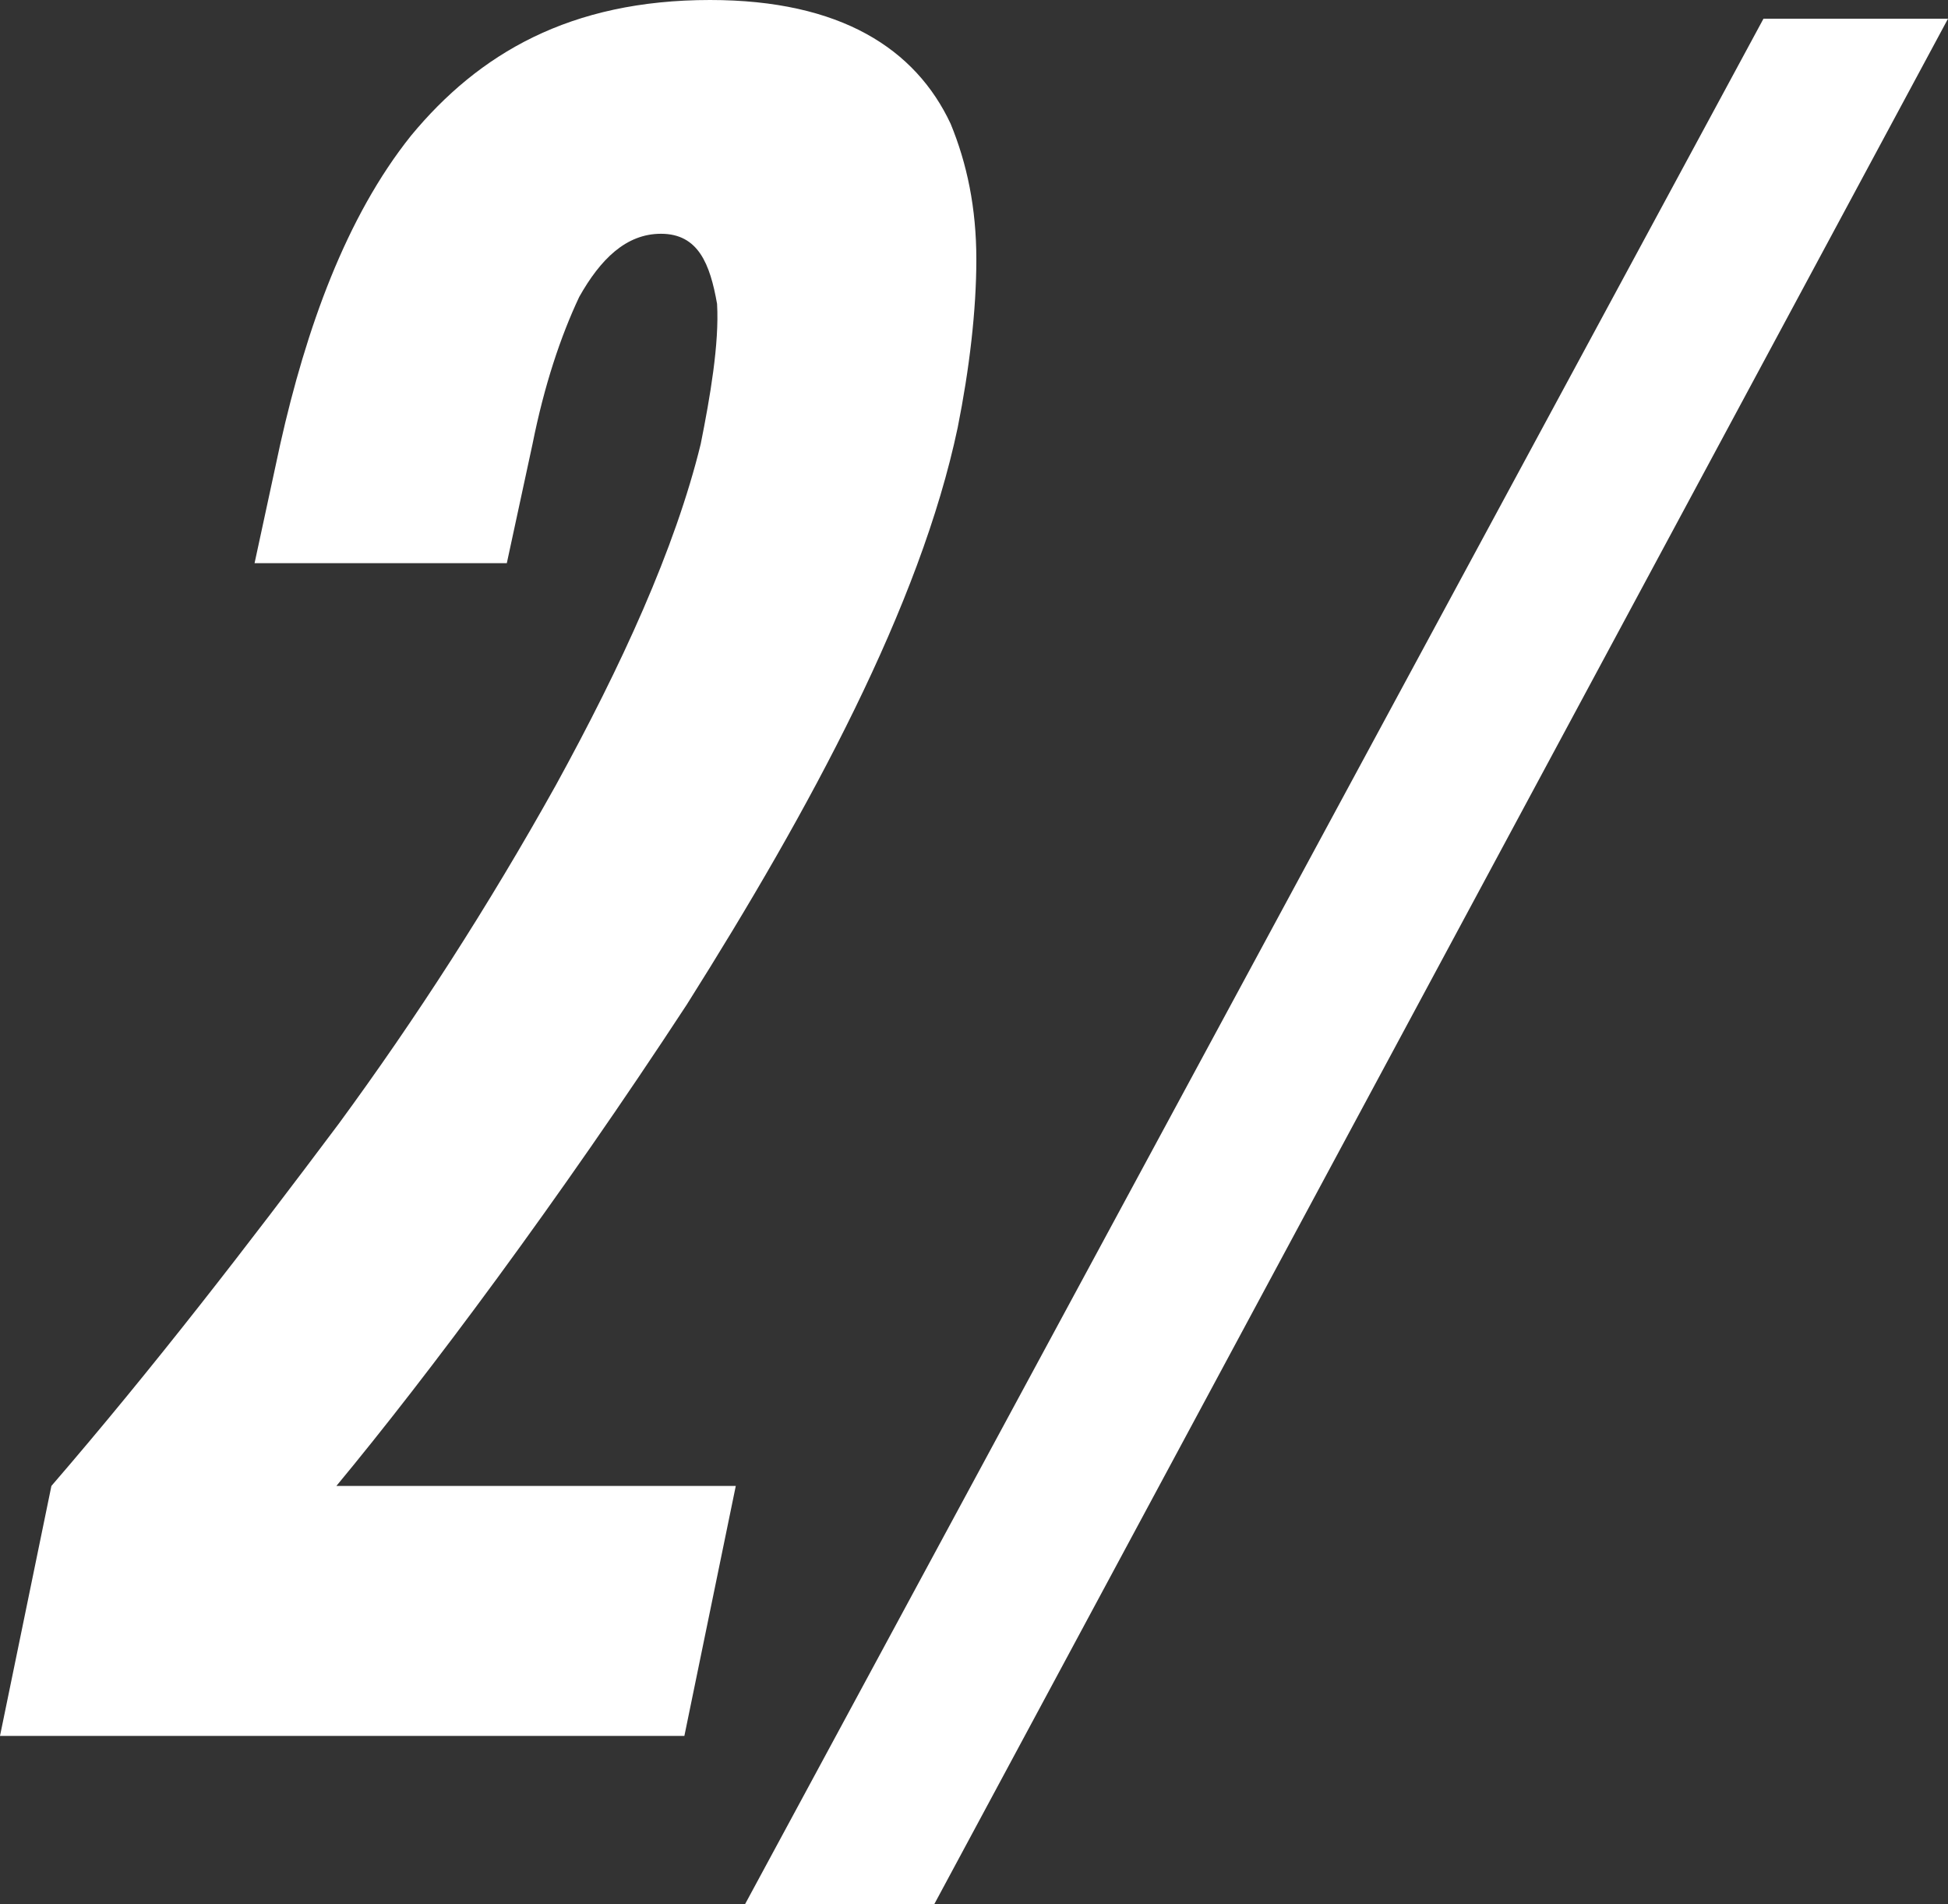
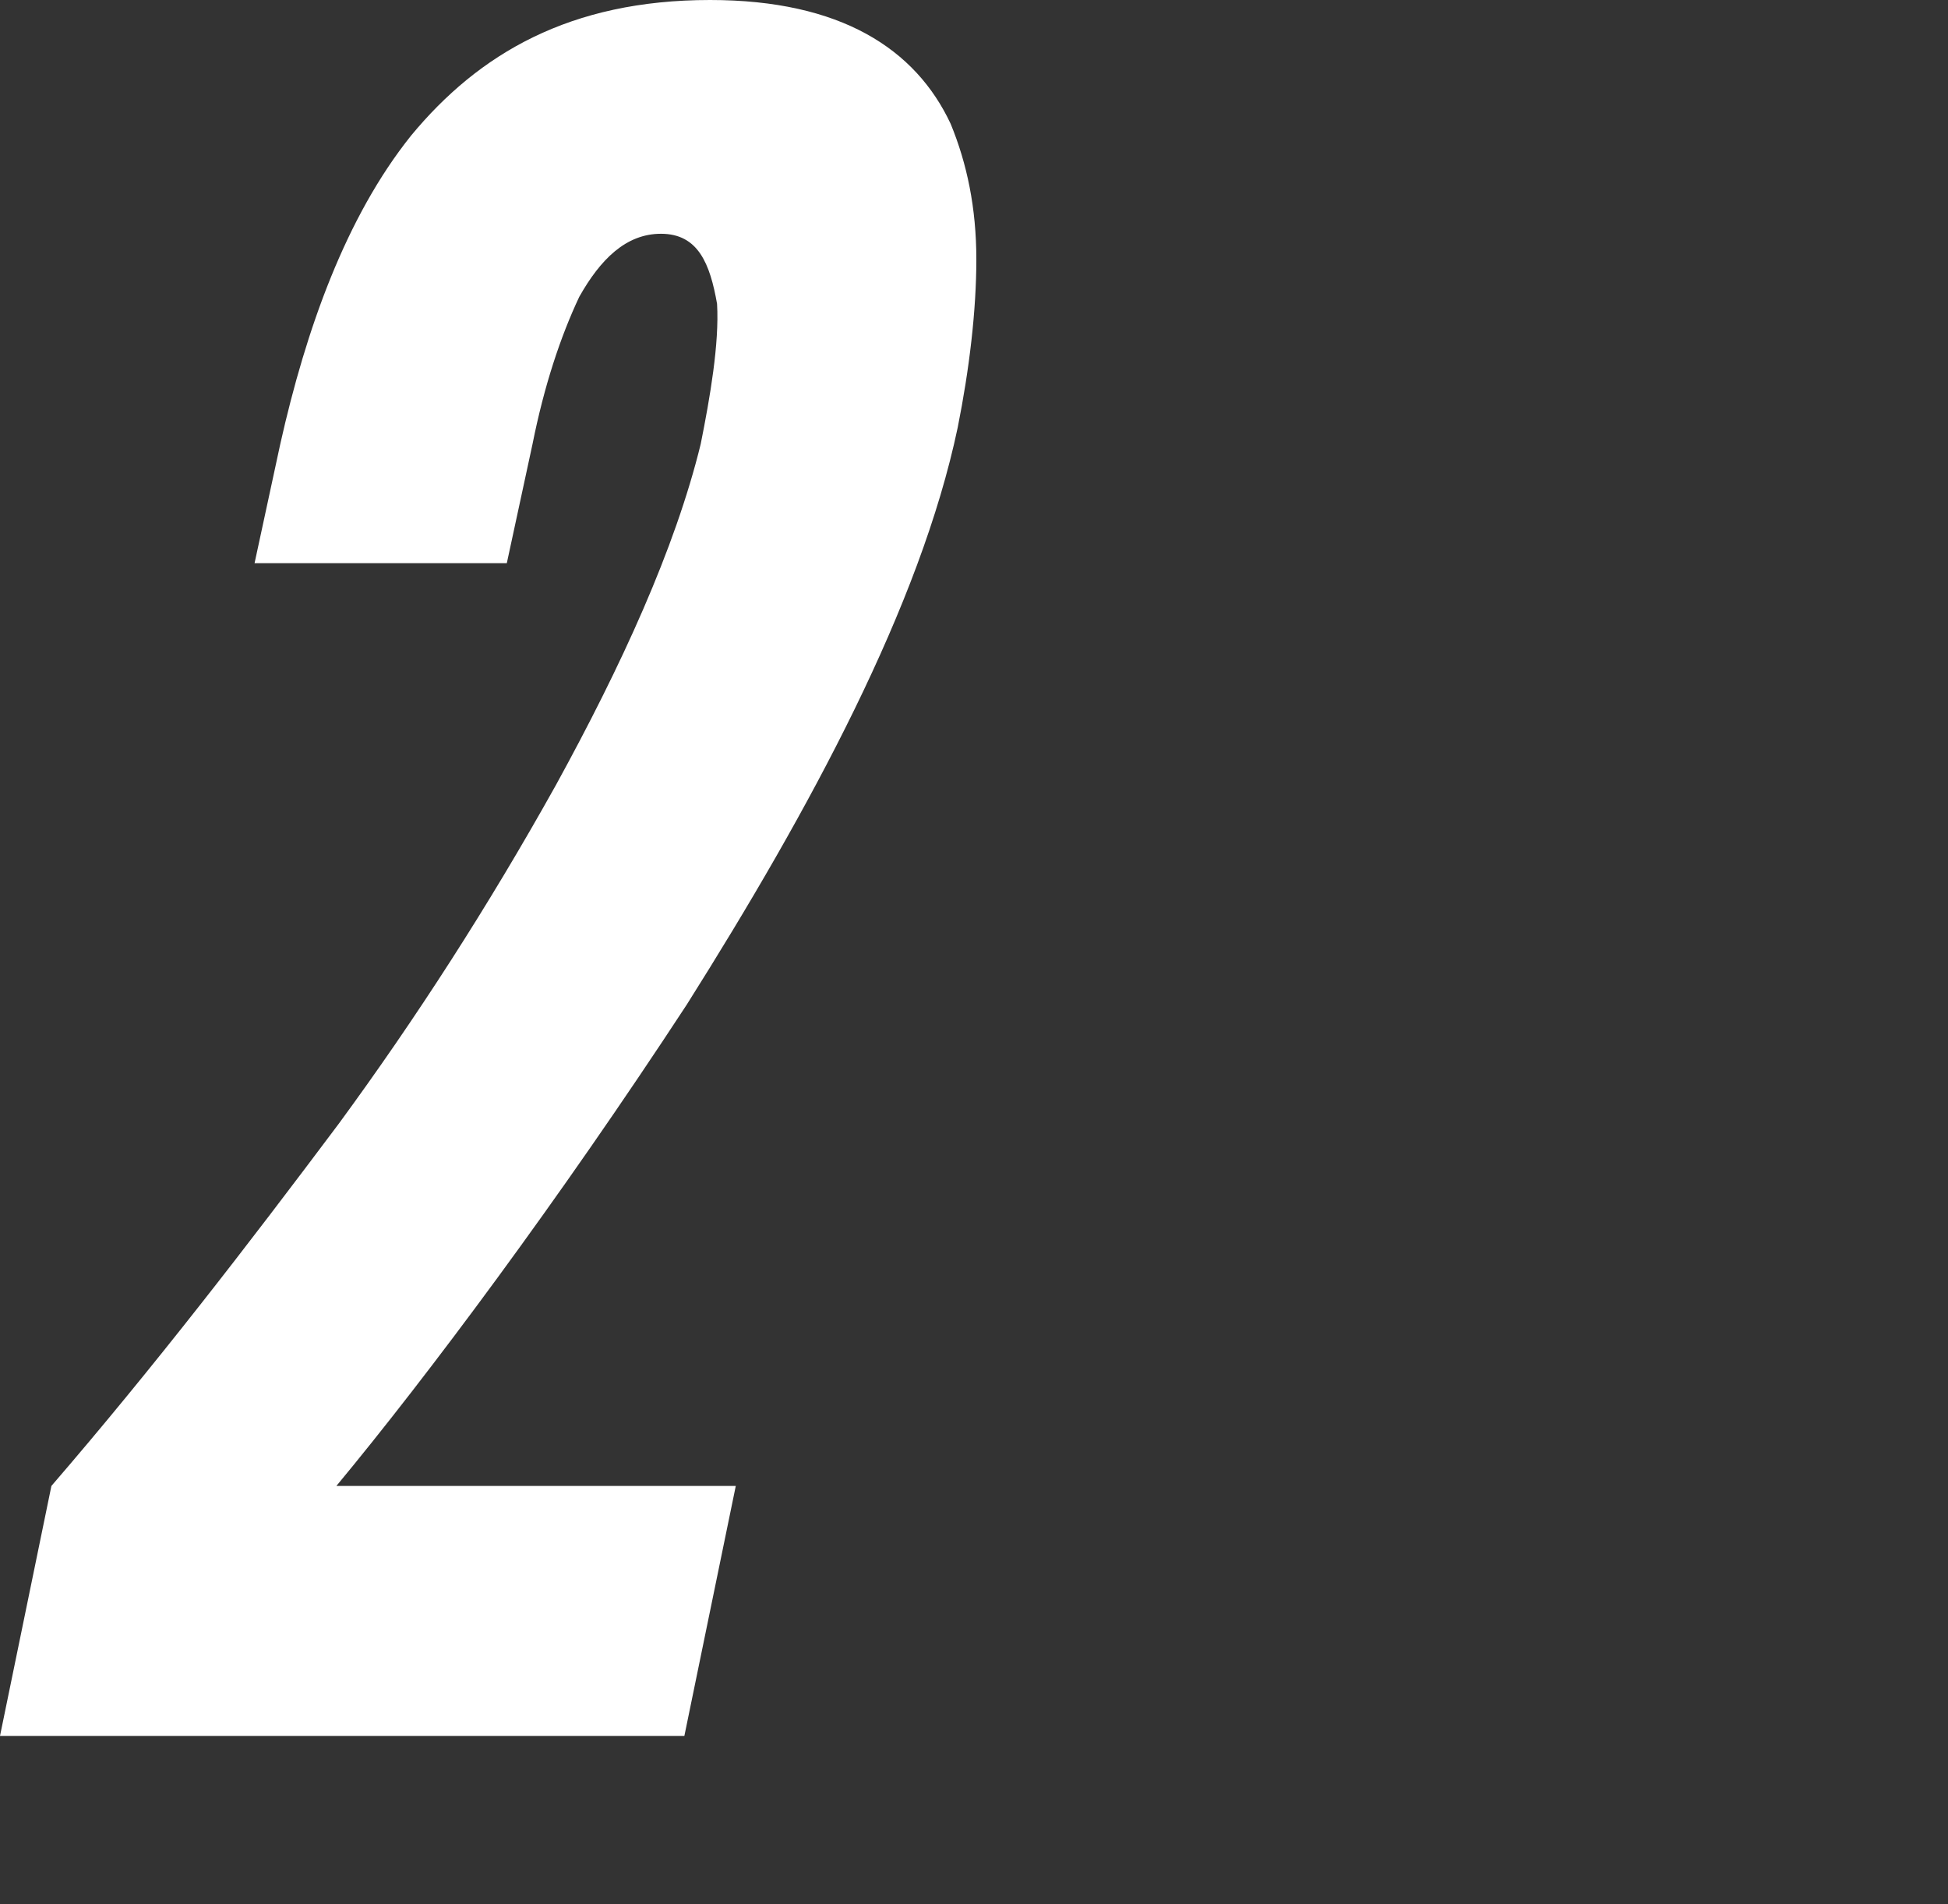
<svg xmlns="http://www.w3.org/2000/svg" id="Layer_2" viewBox="0 0 262.21 256.24">
  <rect x="0" y="0" width="262.21" height="256.24" fill="#333333" stroke="none" />
  <defs>
    <style>
      .cls-1 {
        fill: #fff;
      }
    </style>
  </defs>
  <g id="Layer_1-2" data-name="Layer_1">
    <g>
      <path class="cls-1" d="M34.27,75.77l3.46-16.03c3.46-15.41,8.8-30.5,17.61-41.5C64.45,7.23,76.71,0,95.58,0c17.61,0,27.67,6.6,32.38,16.66,2.2,5.34,3.46,11.32,3.46,18.24s-.94,14.78-2.51,22.64c-5.03,23.9-19.81,51.25-36.47,77.66-17.29,26.41-34.9,49.99-47.16,64.77h53.76l-6.92,33.64H0l6.92-33.64c13.83-16.03,26.41-32.38,38.67-48.73,10.38-14.15,20.12-29.24,29.24-45.59,8.8-16.03,16.03-31.76,19.49-45.9,1.26-6.29,2.51-13.52,2.2-18.86-.94-5.34-2.51-9.43-7.55-9.43-4.72,0-8.17,3.46-11,8.49-2.52,5.34-4.72,11.95-6.29,19.81l-3.46,16.03h-33.96Z" />
-       <path class="cls-1" d="M237.37,2.52h24.84l-136.45,253.73h-25.47L237.37,2.52Z" />
    </g>
  </g>
</svg>